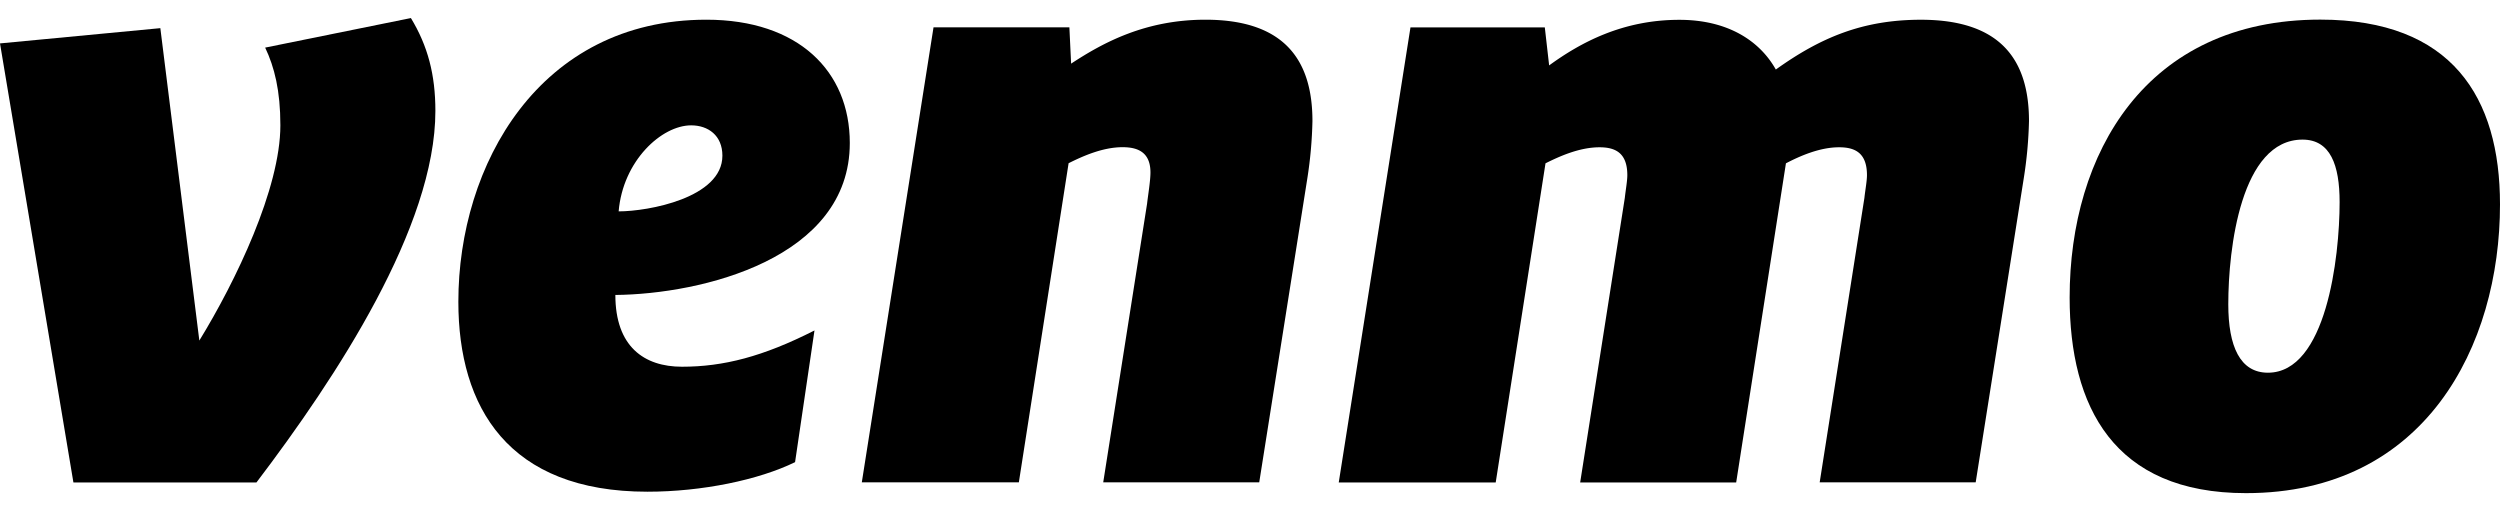
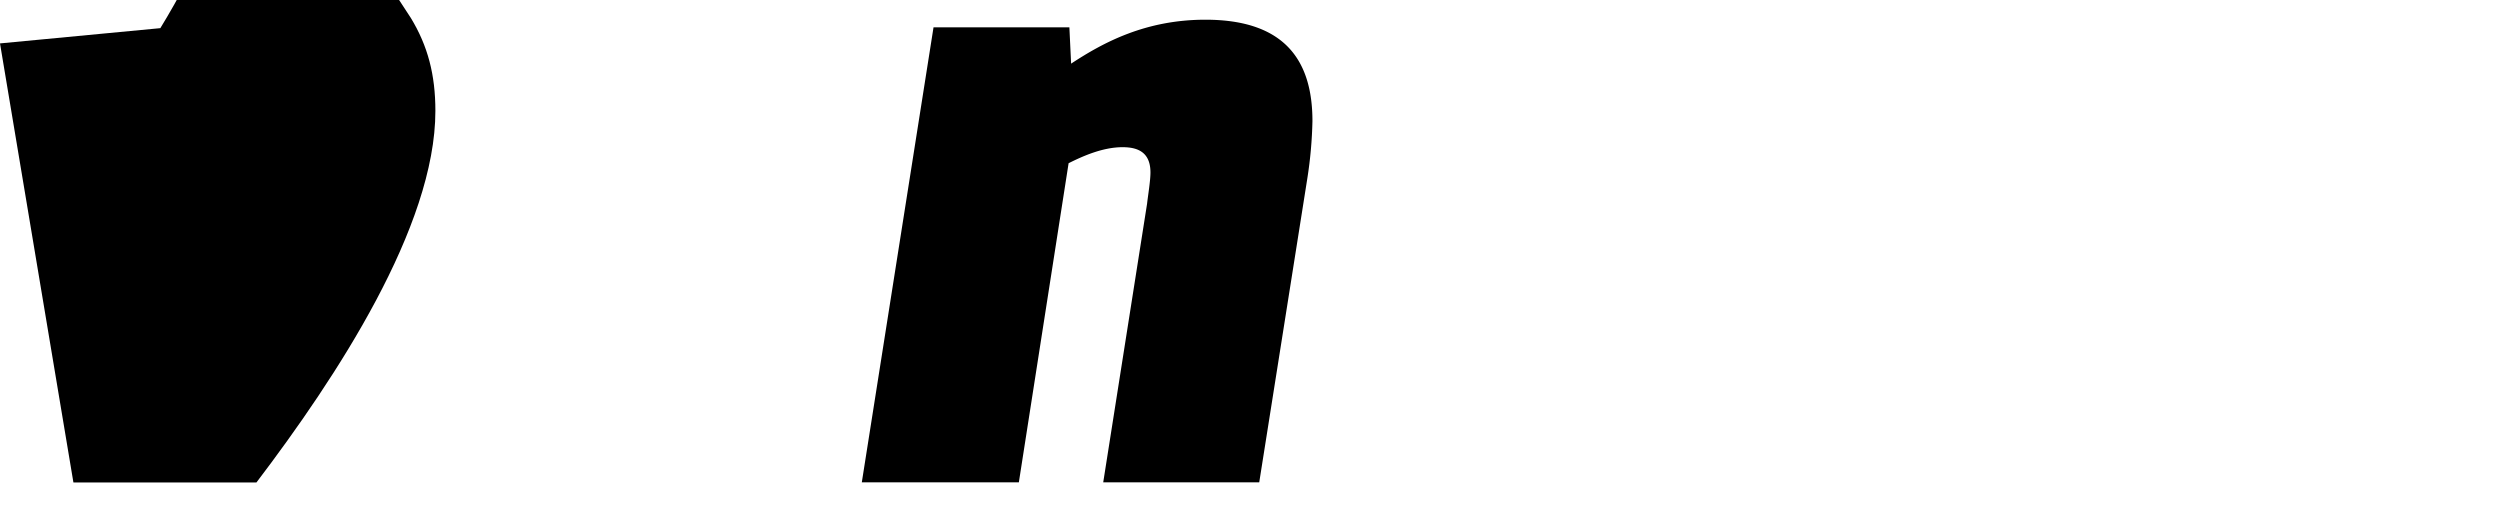
<svg xmlns="http://www.w3.org/2000/svg" viewBox="0 0 576.9 109.67" width="220" height="45" role="img" data-reactid="86">
  <title data-reactid="87">Venmo</title>
-   <path fill="#000000" d="M94.82,0c3.9,6.43,5.65,13.06,5.65,21.43,0,26.7-22.79,61.38-41.29,85.73H16.94L0,5.85,37, 2.33l9,72.09c8.37-13.64,18.7-35.07,18.7-49.67,0-8-1.37-13.44-3.51-17.93Z" data-reactid="88" />
-   <path fill="#000000" d="M142.76,44.61c6.81,0,23.94-3.11,23.94-12.85,0-4.68-3.31-7-7.2-7C152.69,24.75,143.74, 32.92,142.76,44.61ZM142,63.9c0,11.89,6.61,16.56,15.38,16.56,9.55,0,18.69-2.33, 30.57-8.37l-4.48,30.39c-8.37,4.09-21.42,6.82-34.08,6.82-32.12, 0-43.62-19.48-43.62-43.83C105.76,33.9,124.46.38,163,.38c21.23,0,33.1,11.89, 33.1,28.45C196.11,55.53,161.85,63.71,142,63.9Z" data-reactid="89" />
+   <path fill="#000000" d="M94.82,0c3.9,6.43,5.65,13.06,5.65,21.43,0,26.7-22.79,61.38-41.29,85.73H16.94L0,5.85,37, 2.33c8.37-13.64,18.7-35.07,18.7-49.67,0-8-1.37-13.44-3.51-17.93Z" data-reactid="88" />
  <path fill="#000000" d="M302.86,23.77A97.67,97.67,0,0,1,301.68,37l-11.1, 70.14h-36l10.12-64.3c.19-1.74.78-5.26.78-7.2,0-4.68-2.92-5.84-6.43-5.84-4.67,0-9.34, 2.14-12.46,3.7l-11.48,73.64H198.87l16.55-105h31.35l.4,8.38c7.4-4.87,17.14-10.14, 31-10.14C296.43.39,302.86,9.74,302.86,23.77Z" data-reactid="90" />
-   <path fill="#000000" d="M409.79,11.88C420.11,4.49,429.85.39,443.28.39c18.49,0,24.93,9.36,24.93,23.39A97.67,97.67, 0,0,1,467,37l-11.09,70.14h-36L430.23,41.5c.19-1.76.59-3.9.59-5.25, 0-5.27-2.92-6.43-6.43-6.43-4.47,0-9,2-12.27,3.7l-11.48, 73.64h-36l10.3-65.66c.19-1.76.58-3.9.58-5.25,0-5.27-2.92-6.43-6.42-6.43-4.68,0-9.34, 2.14-12.46,3.7l-11.49,73.64H308.93l16.55-105h31l1,8.77c7.2-5.25,16.93-10.52, 30-10.52C398.69.39,406.08,5.26,409.79,11.88Z" data-reactid="91" />
-   <path fill="#000000" d="M539.89,42.47c0-8.57-2.14-14.42-8.56-14.42-14.22,0-17.13,25.13-17.13,38,0,9.75,2.73,15.79 ,9.15,15.79C536.78,81.83,539.89,55.33,539.89,42.47Zm-62.3,22c0-33.12,17.52-64.11, 57.83-64.11C565.79.36,576.9,18.29,576.9,43c0,32.73-17.33,66.63-58.61,66.63-30.58, 0-40.7-20-40.7-45.18Z" data-reactid="92" />
</svg>